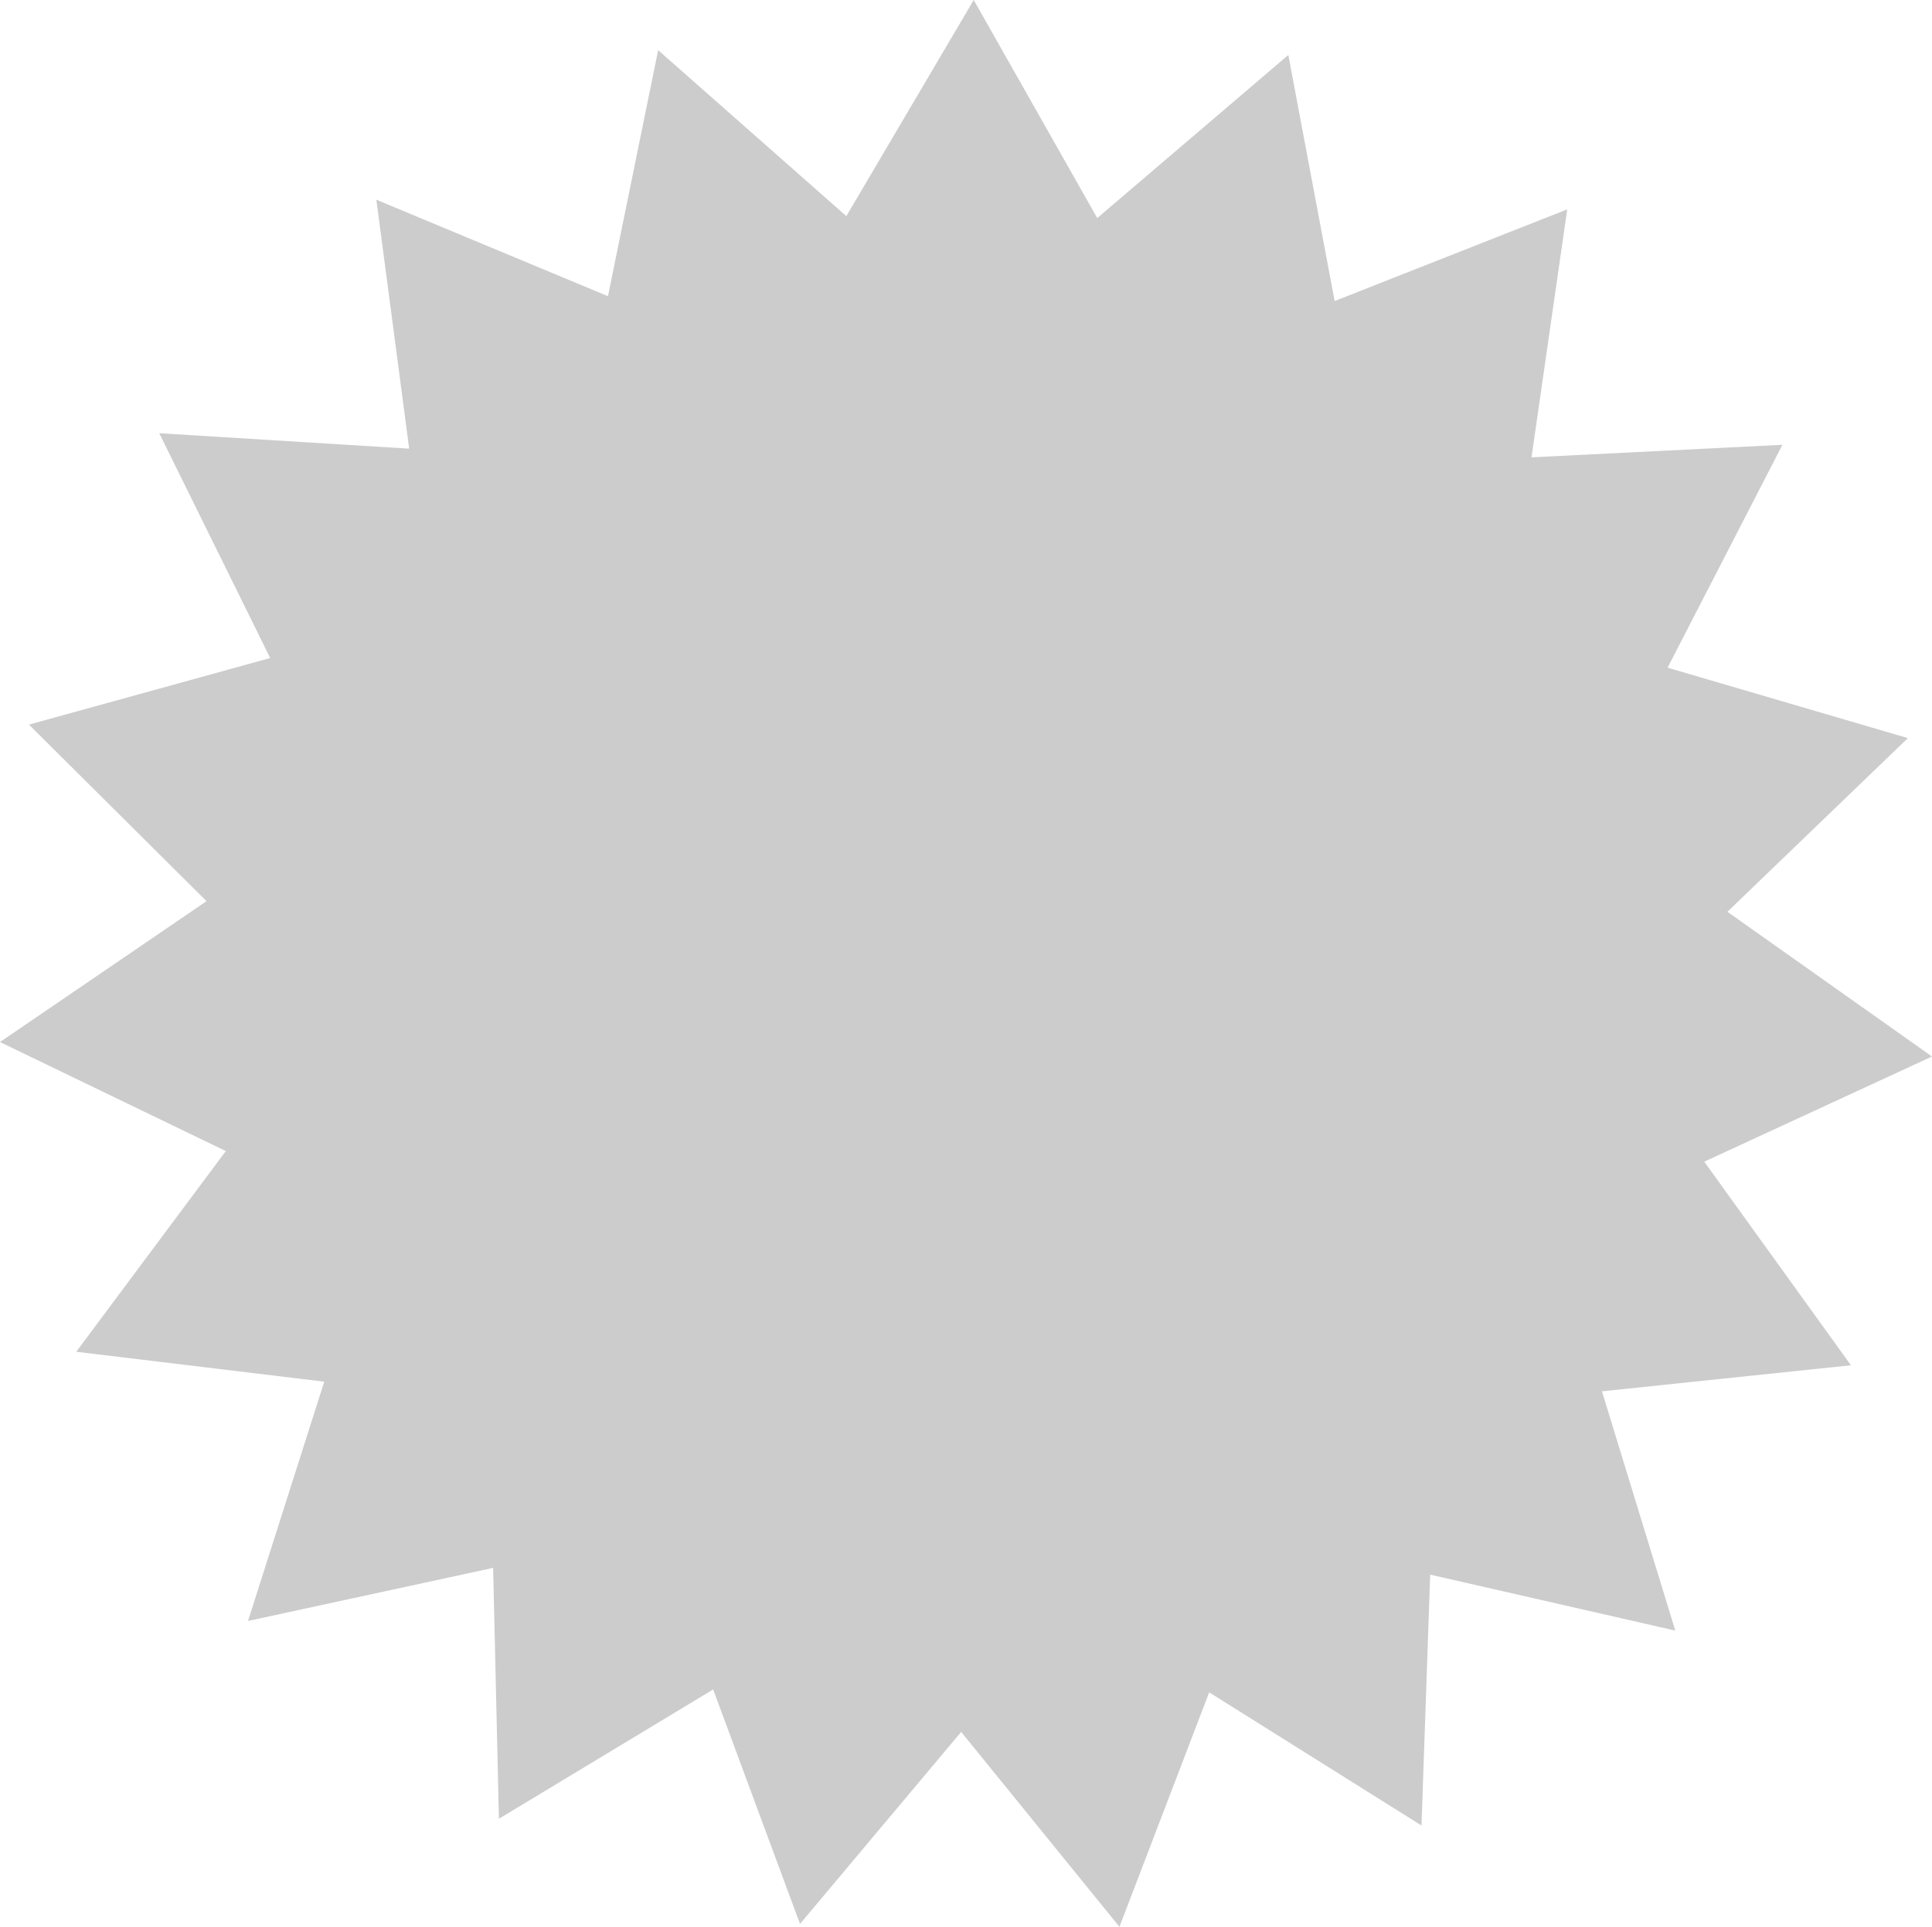
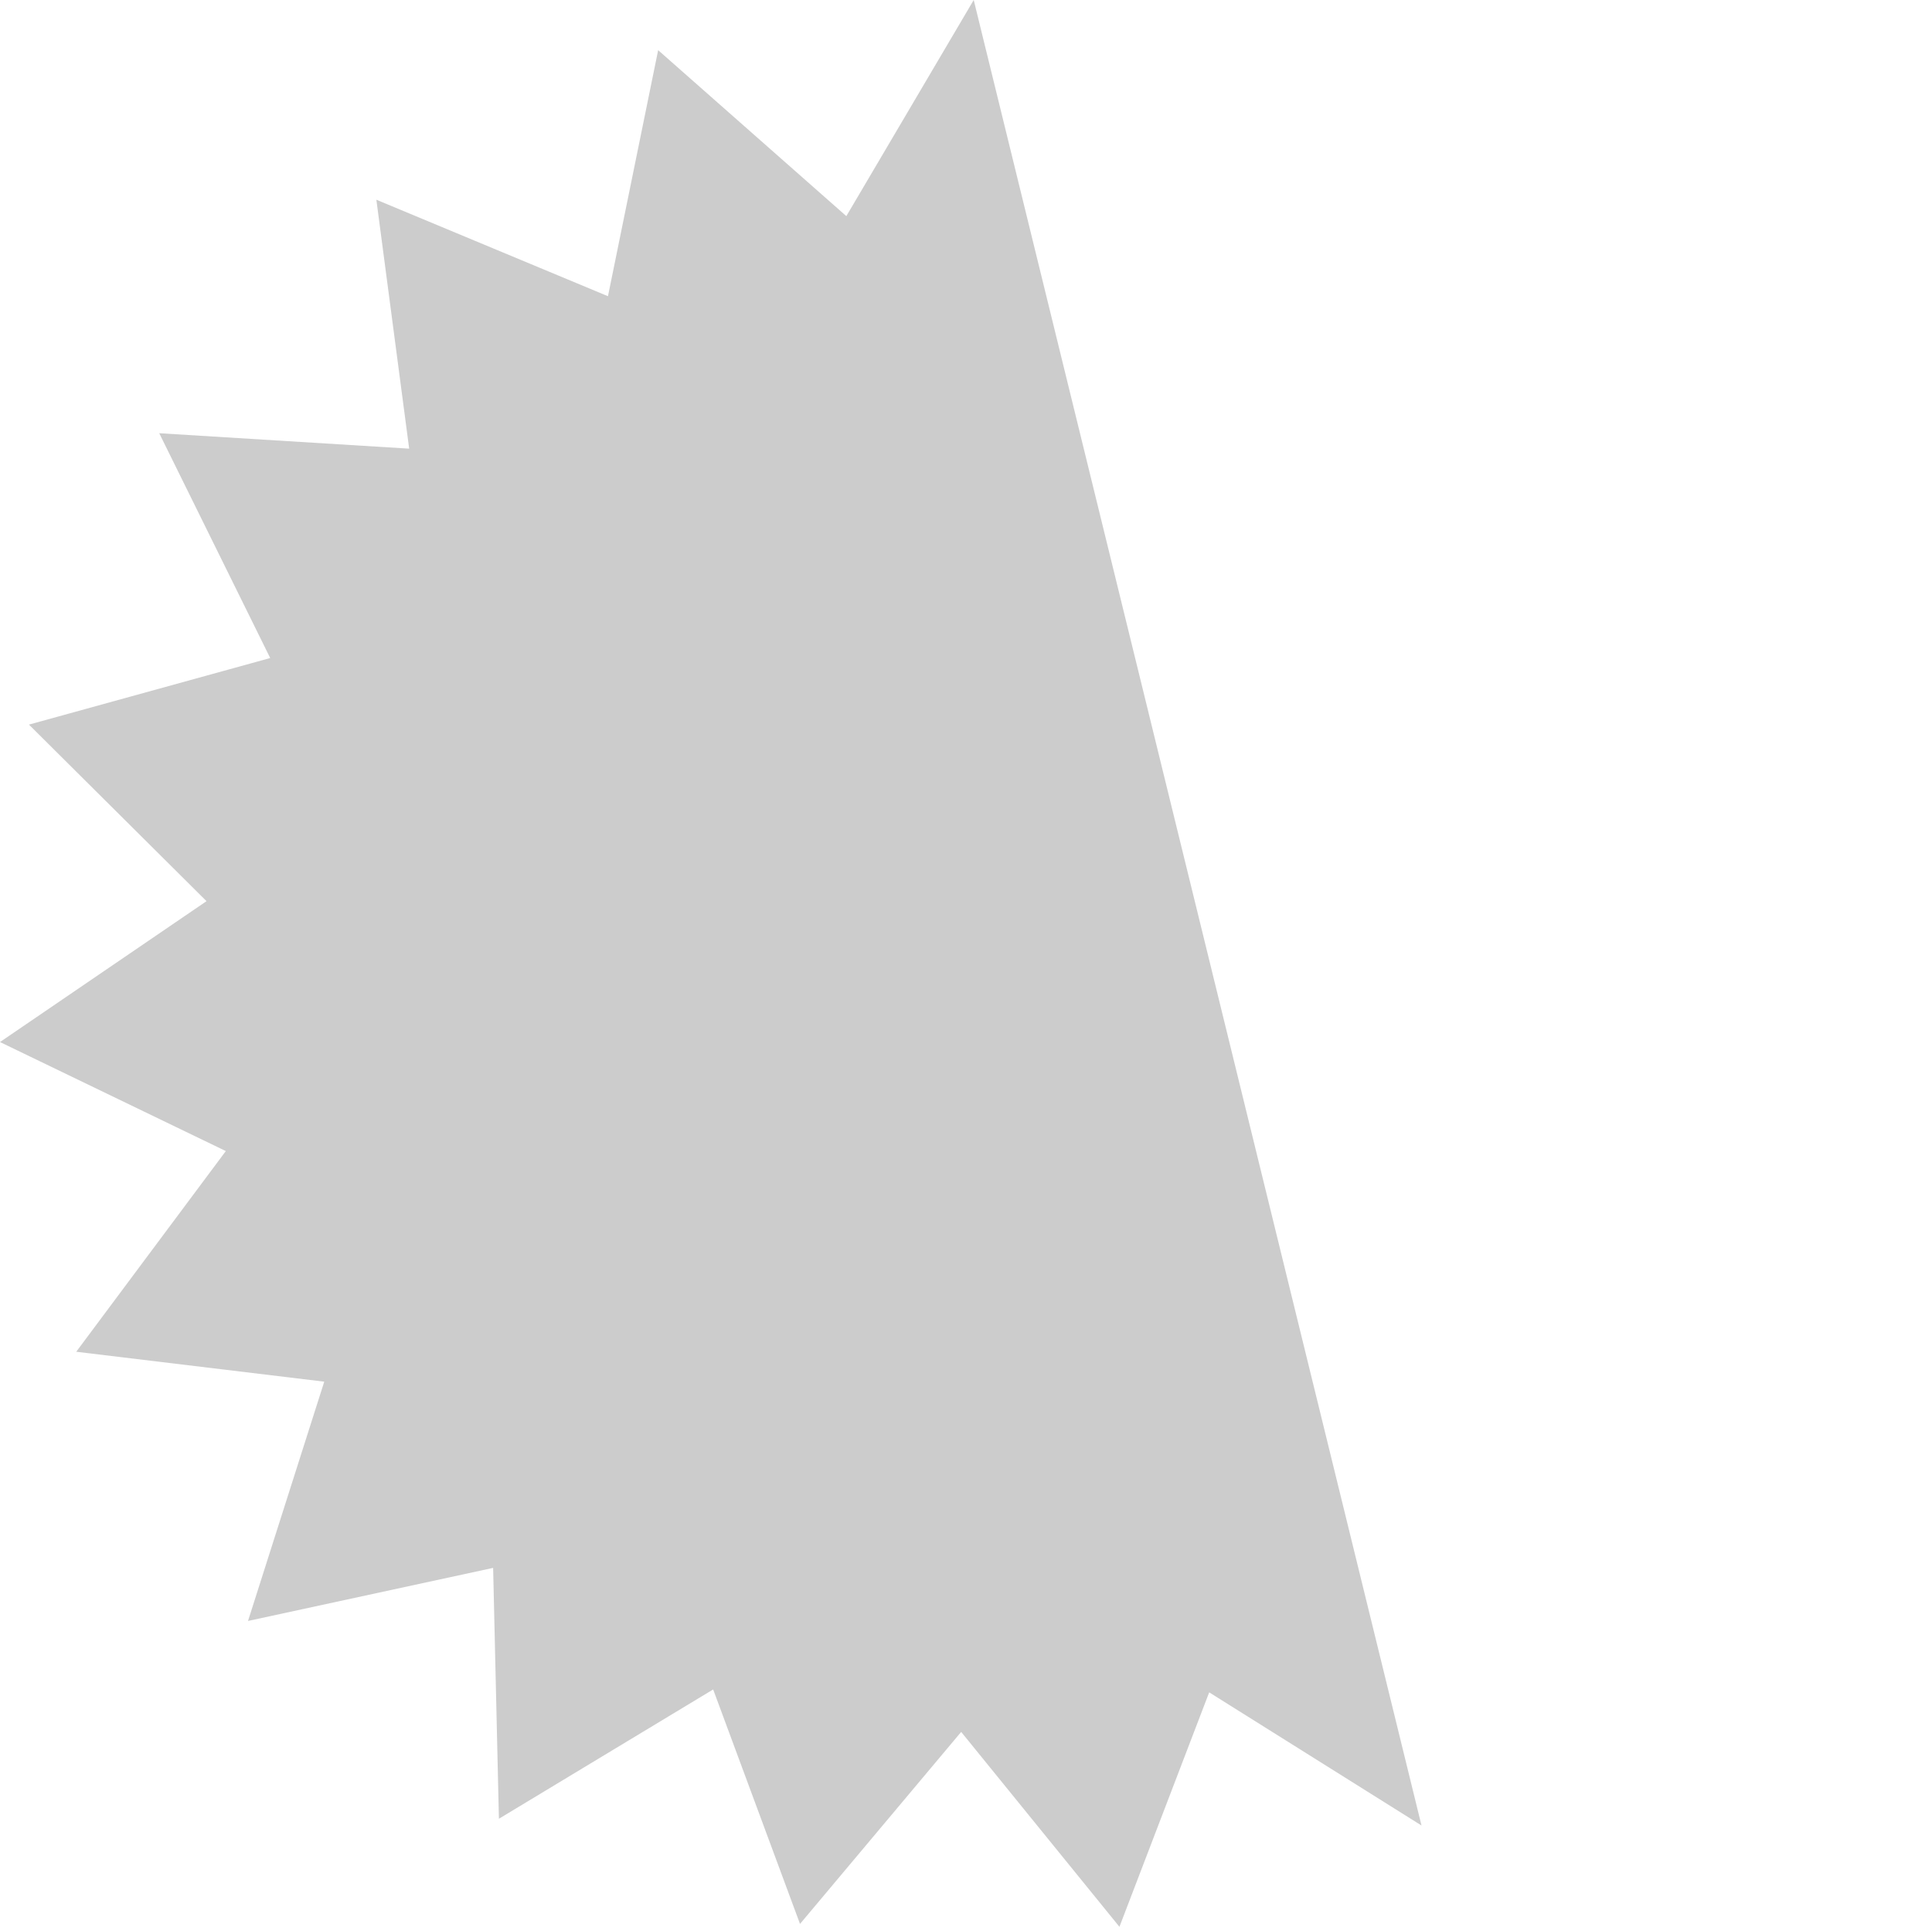
<svg xmlns="http://www.w3.org/2000/svg" fill-rule="evenodd" height="1.997in" preserveAspectRatio="none" stroke-linecap="round" viewBox="0 0 2002 1997" width="2.002in">
  <style>.brush0{fill:#fff}.pen0{stroke:#000;stroke-width:1;stroke-linejoin:round}.brush1{fill:none}</style>
-   <path style="fill:#ccc;stroke:none" d="m1473 1892-220-138-93 243-164-202-167 199-90-243-222 134-6-260-254 55 79-248-257-31 155-208L0 1080l214-146L30 751l250-69-115-233 259 16-34-258 240 100 52-255 195 172L1009 0l128 226 198-169 48 255 241-95-37 257 260-13-119 231 249 73-187 180 212 150-236 109 152 211-258 27 76 248-254-58-9 260z" />
+   <path style="fill:#ccc;stroke:none" d="m1473 1892-220-138-93 243-164-202-167 199-90-243-222 134-6-260-254 55 79-248-257-31 155-208L0 1080l214-146L30 751l250-69-115-233 259 16-34-258 240 100 52-255 195 172L1009 0z" />
</svg>